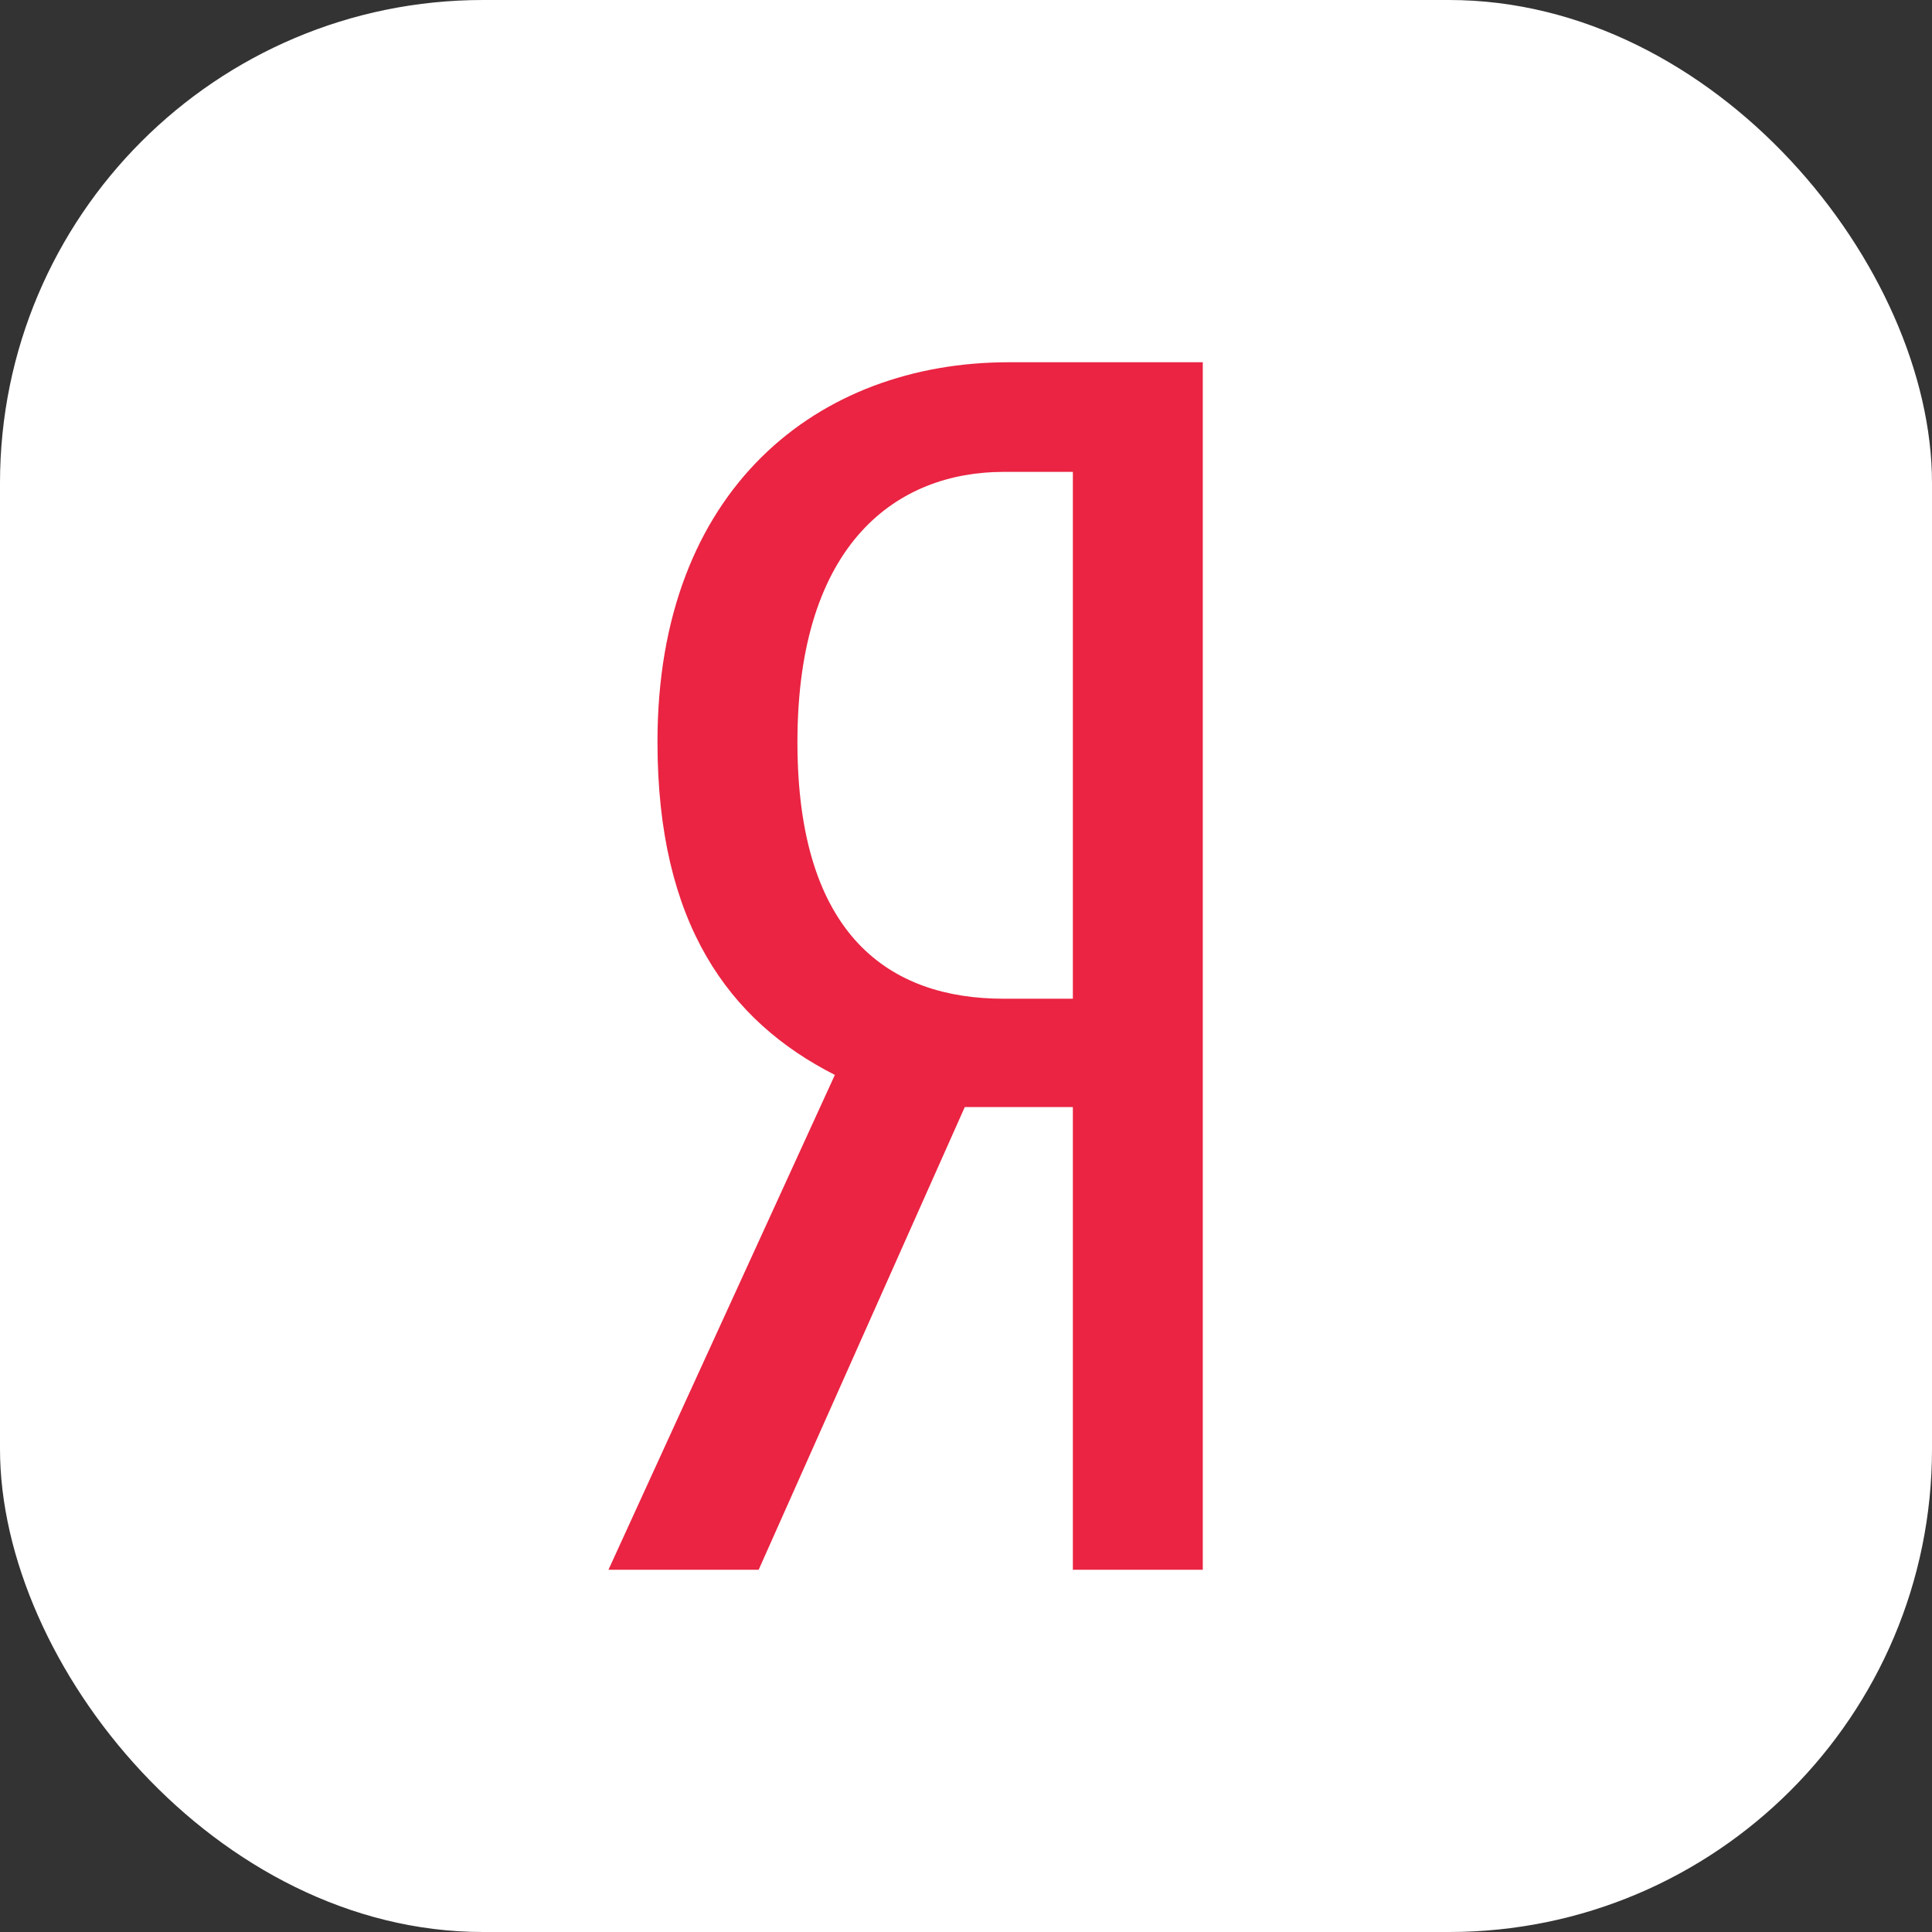
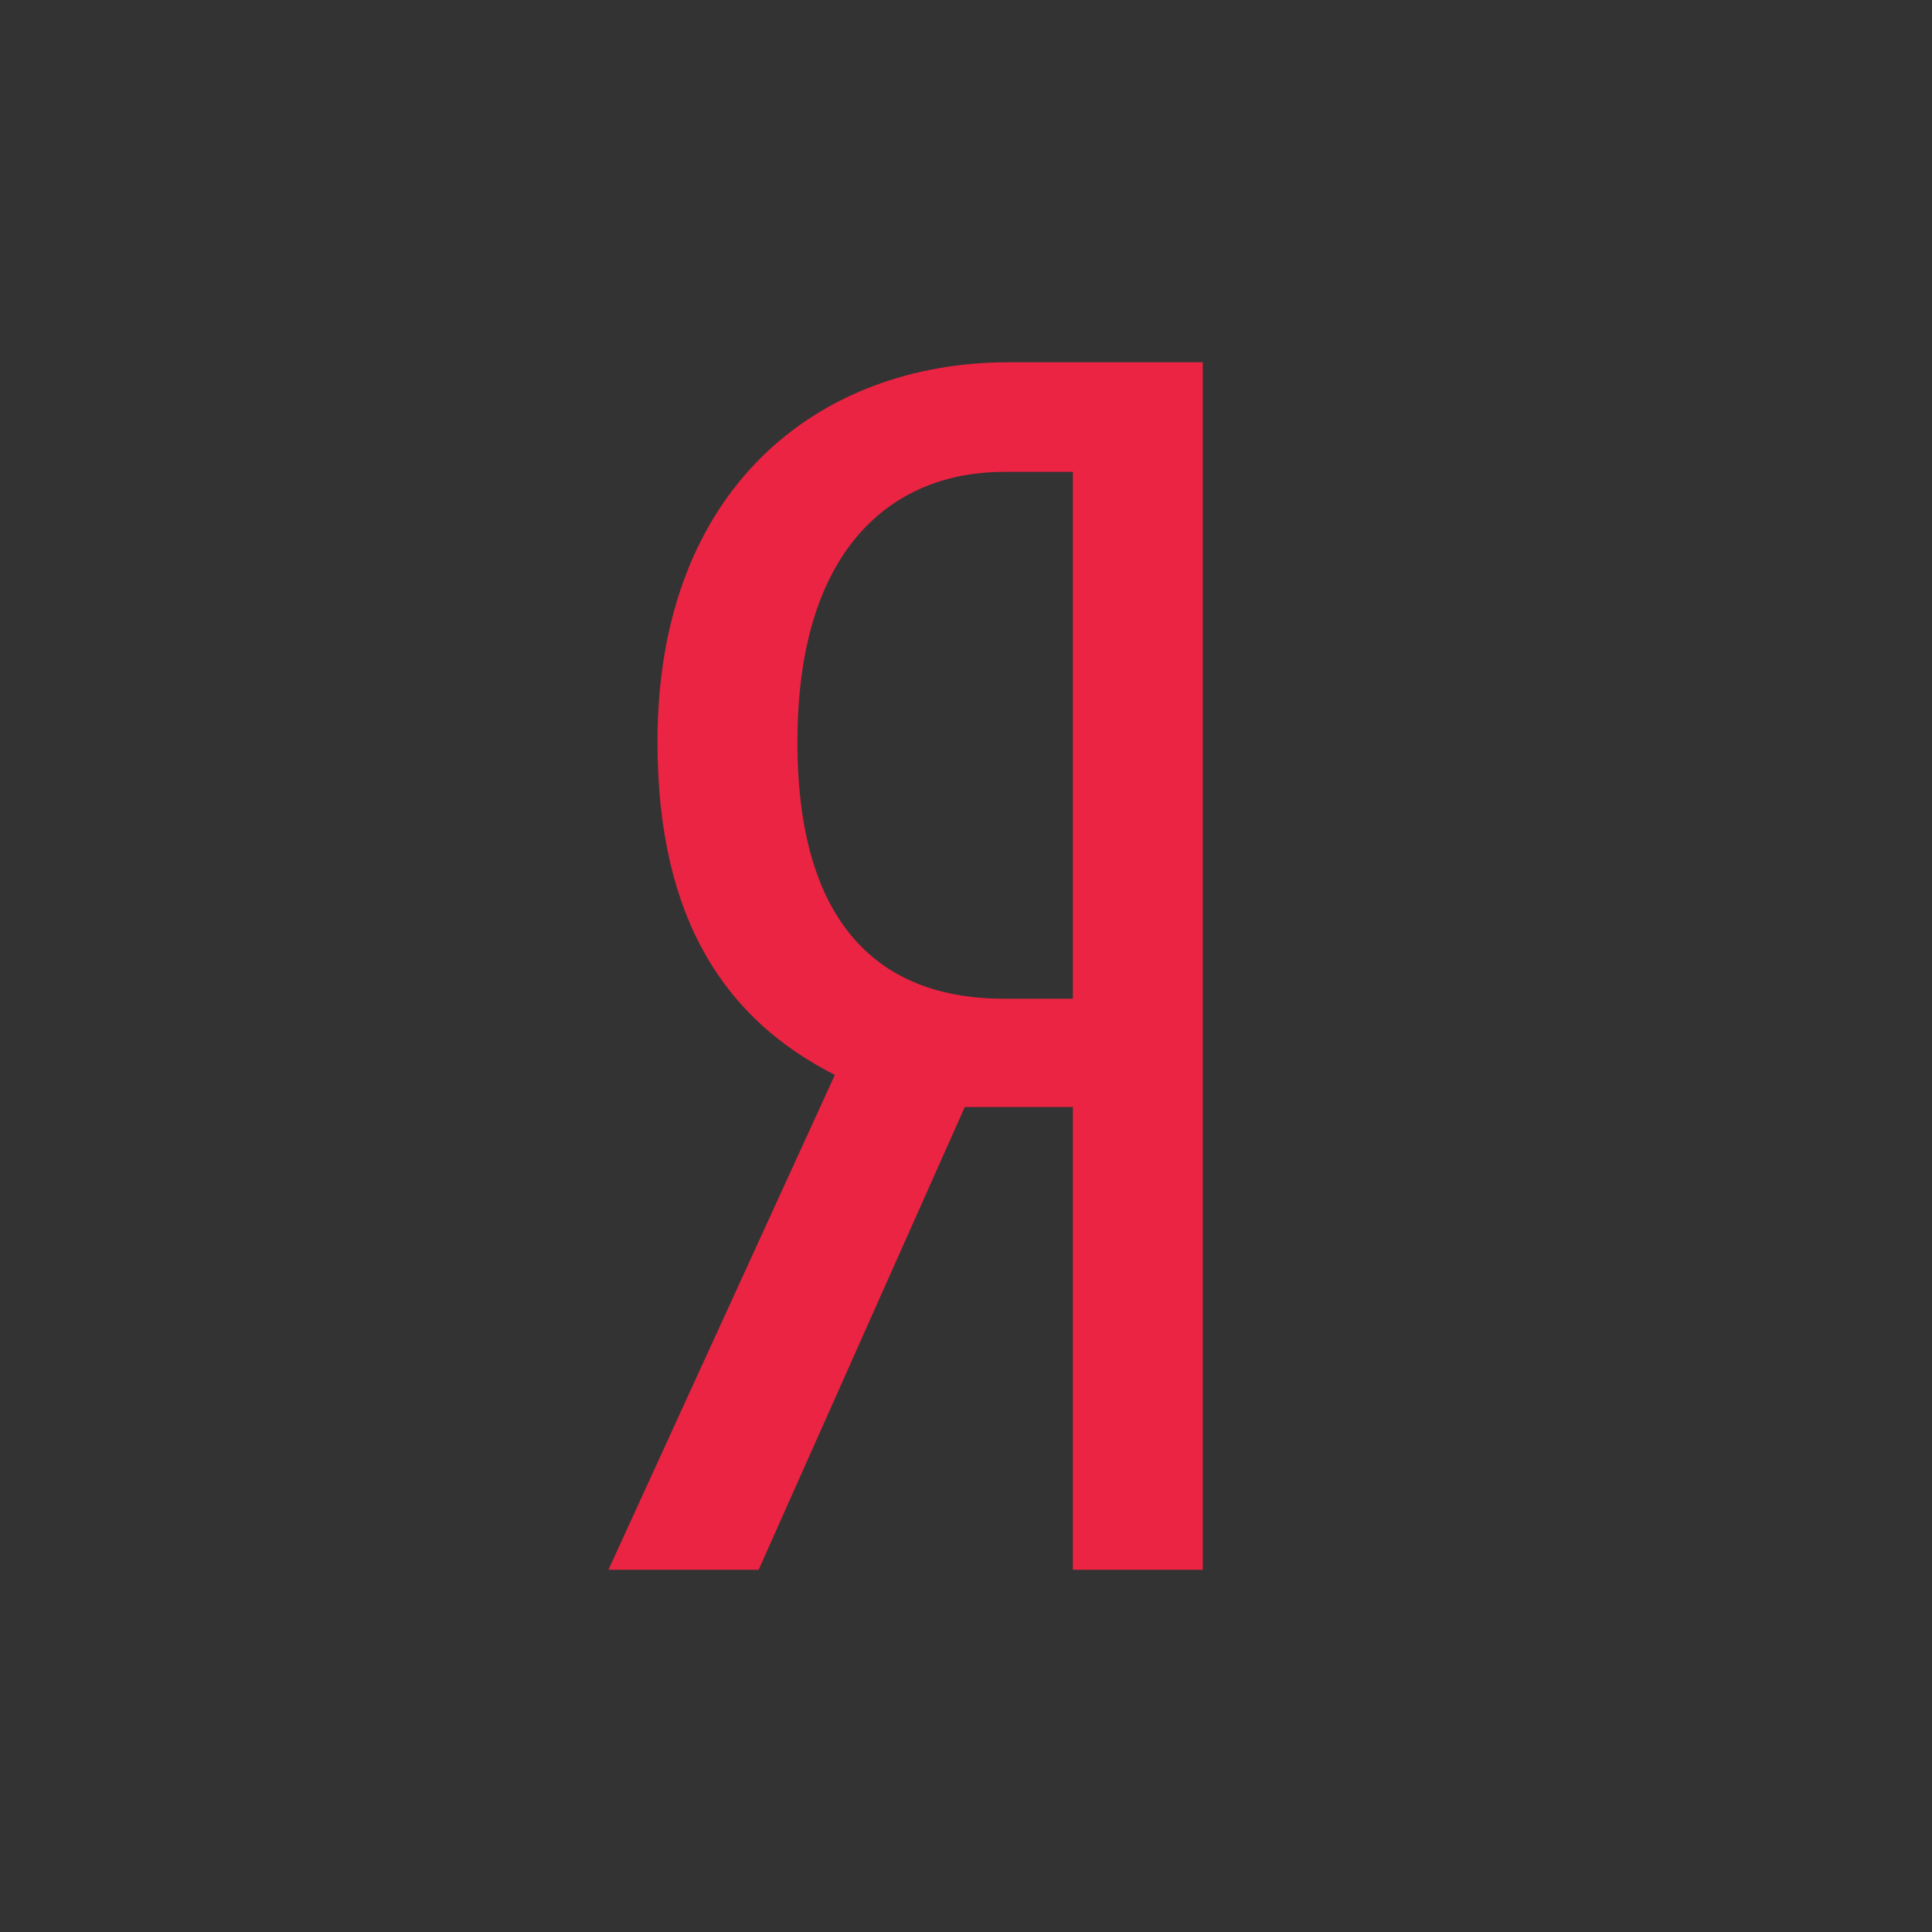
<svg xmlns="http://www.w3.org/2000/svg" width="16" height="16" viewBox="0 0 16 16" fill="none">
  <rect x="0" y="0" width="16" height="16" fill="#333333" stroke="none" />
-   <rect width="16" height="16" rx="4" fill="white" />
  <path d="M7.99 9.168L6.283 13H5.039L6.914 8.902C6.033 8.455 5.445 7.645 5.445 6.146C5.443 4.049 6.773 3 8.354 3H9.961V13H8.885V9.168H7.99ZM8.885 3.908H8.311C7.443 3.908 6.604 4.482 6.604 6.146C6.604 7.754 7.373 8.271 8.311 8.271H8.885V3.908Z" fill="#EA2442" />
</svg>